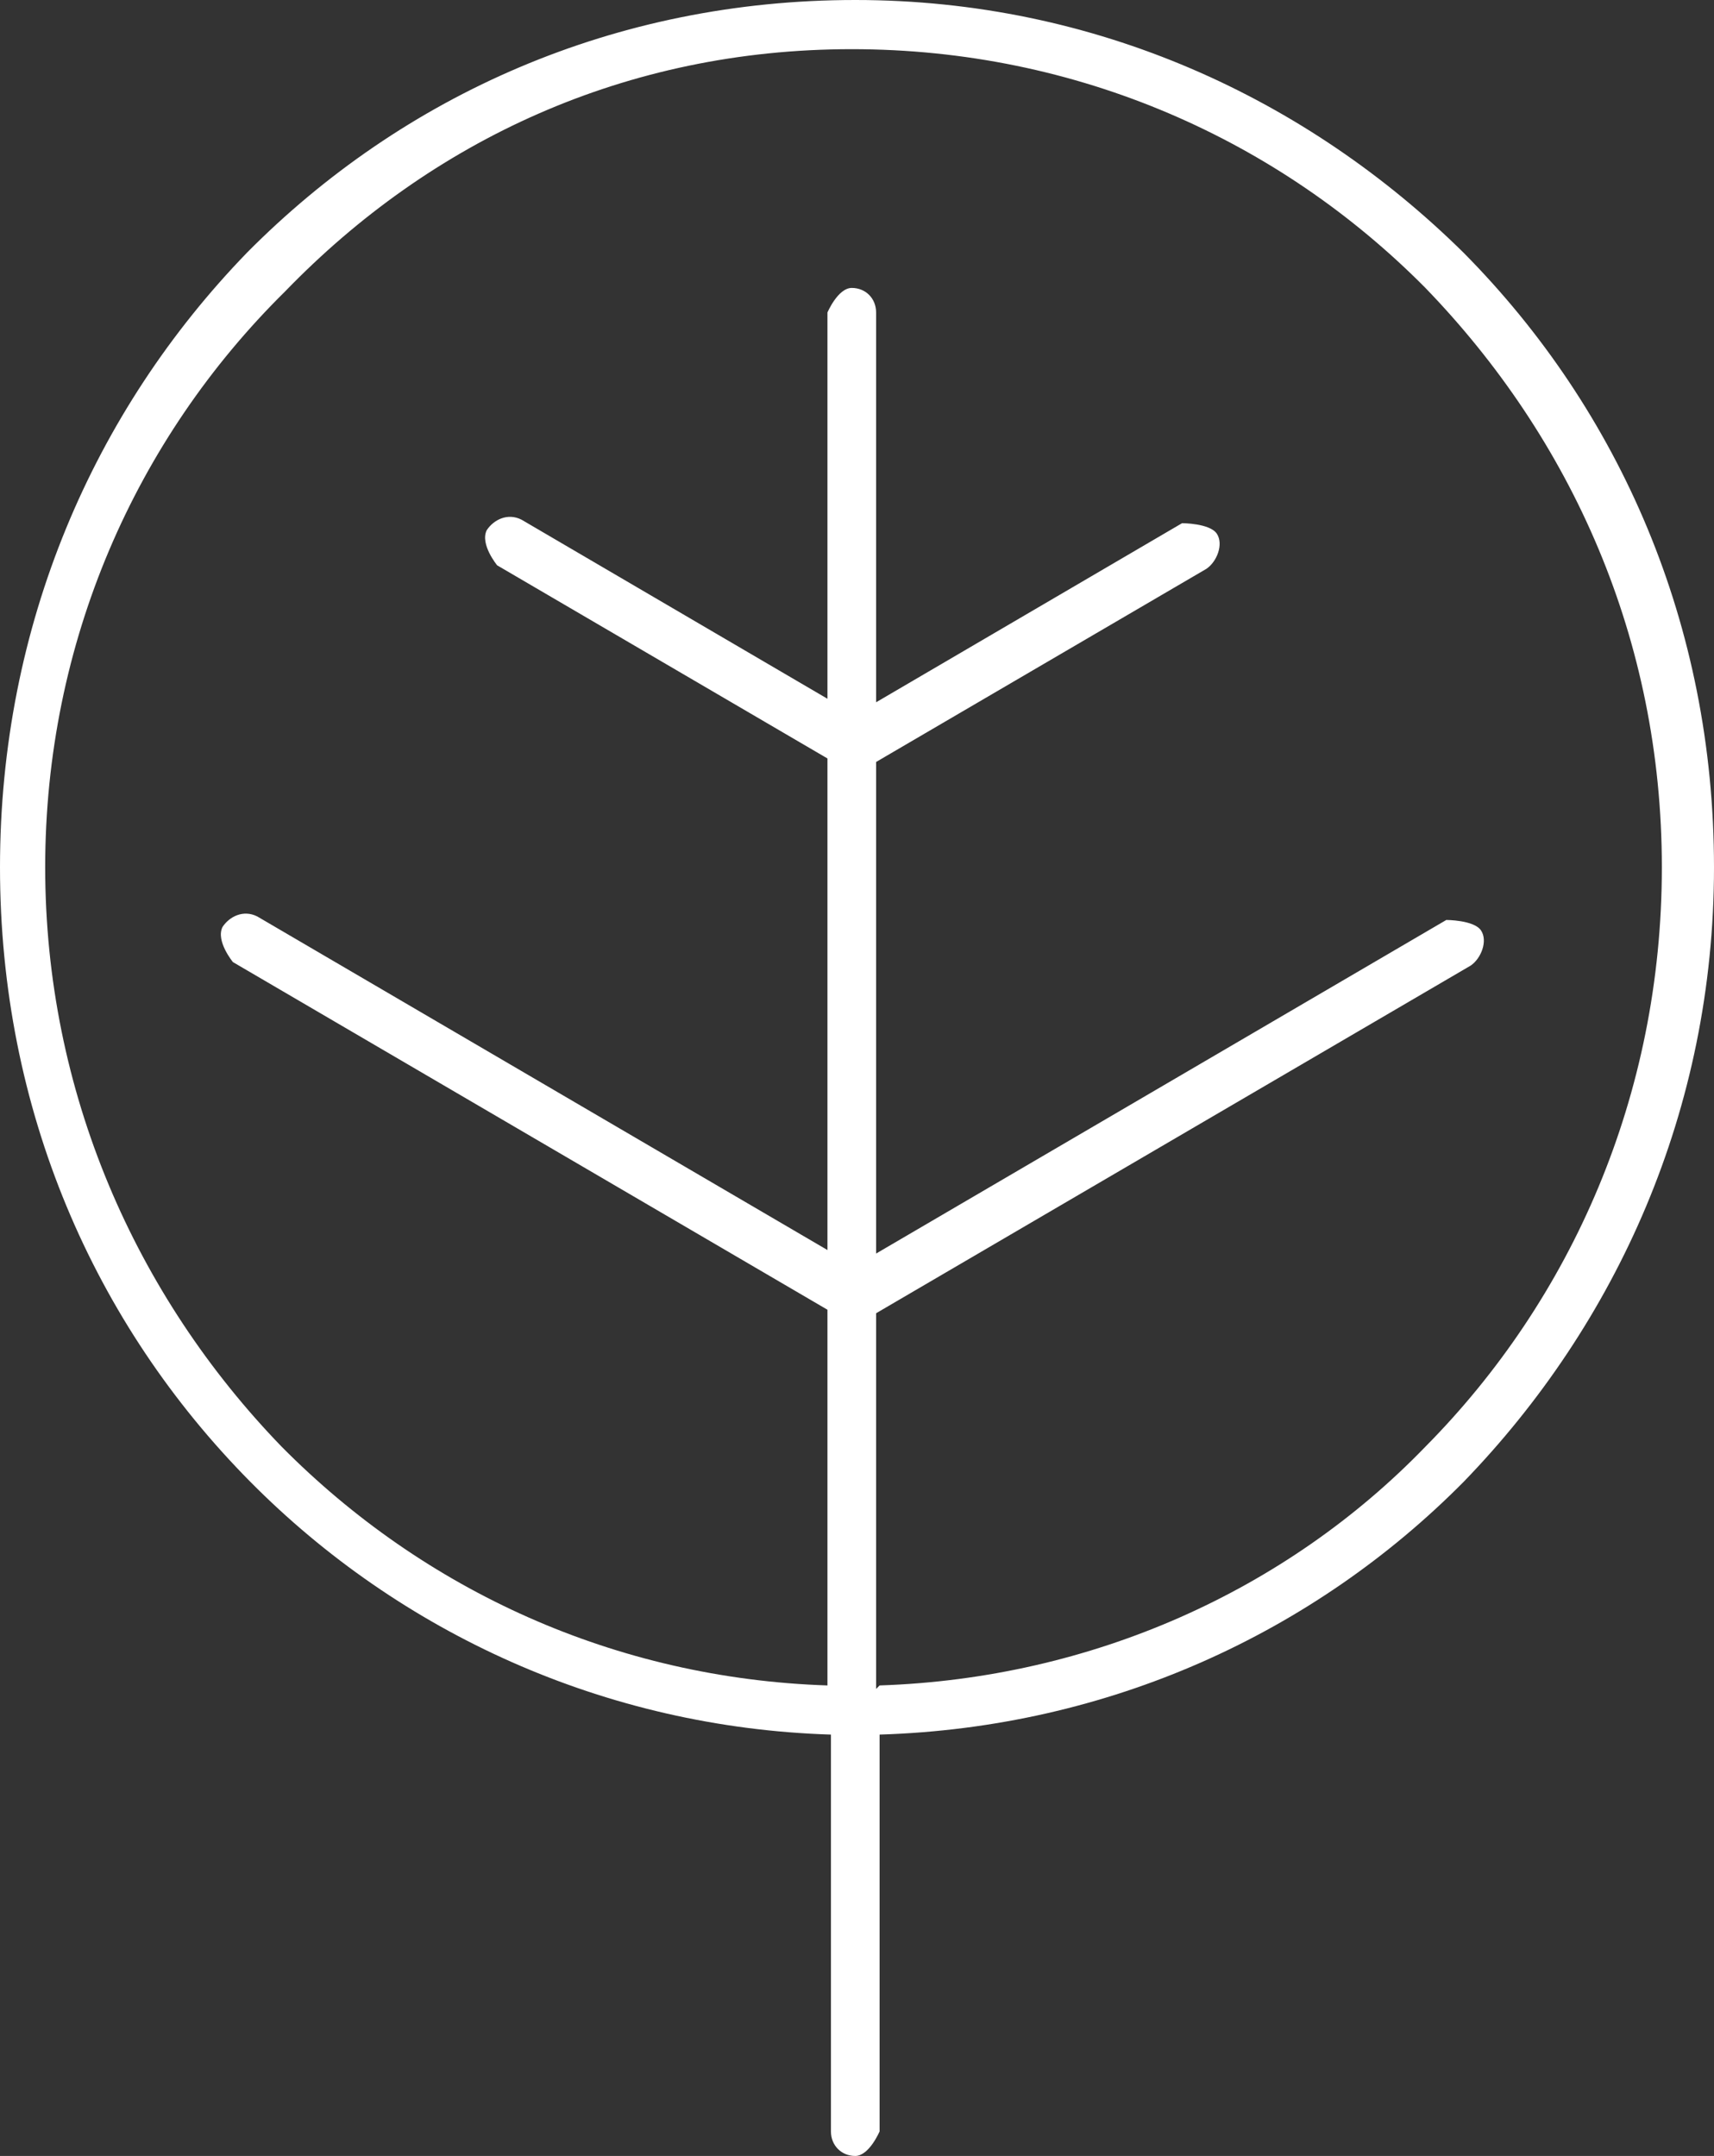
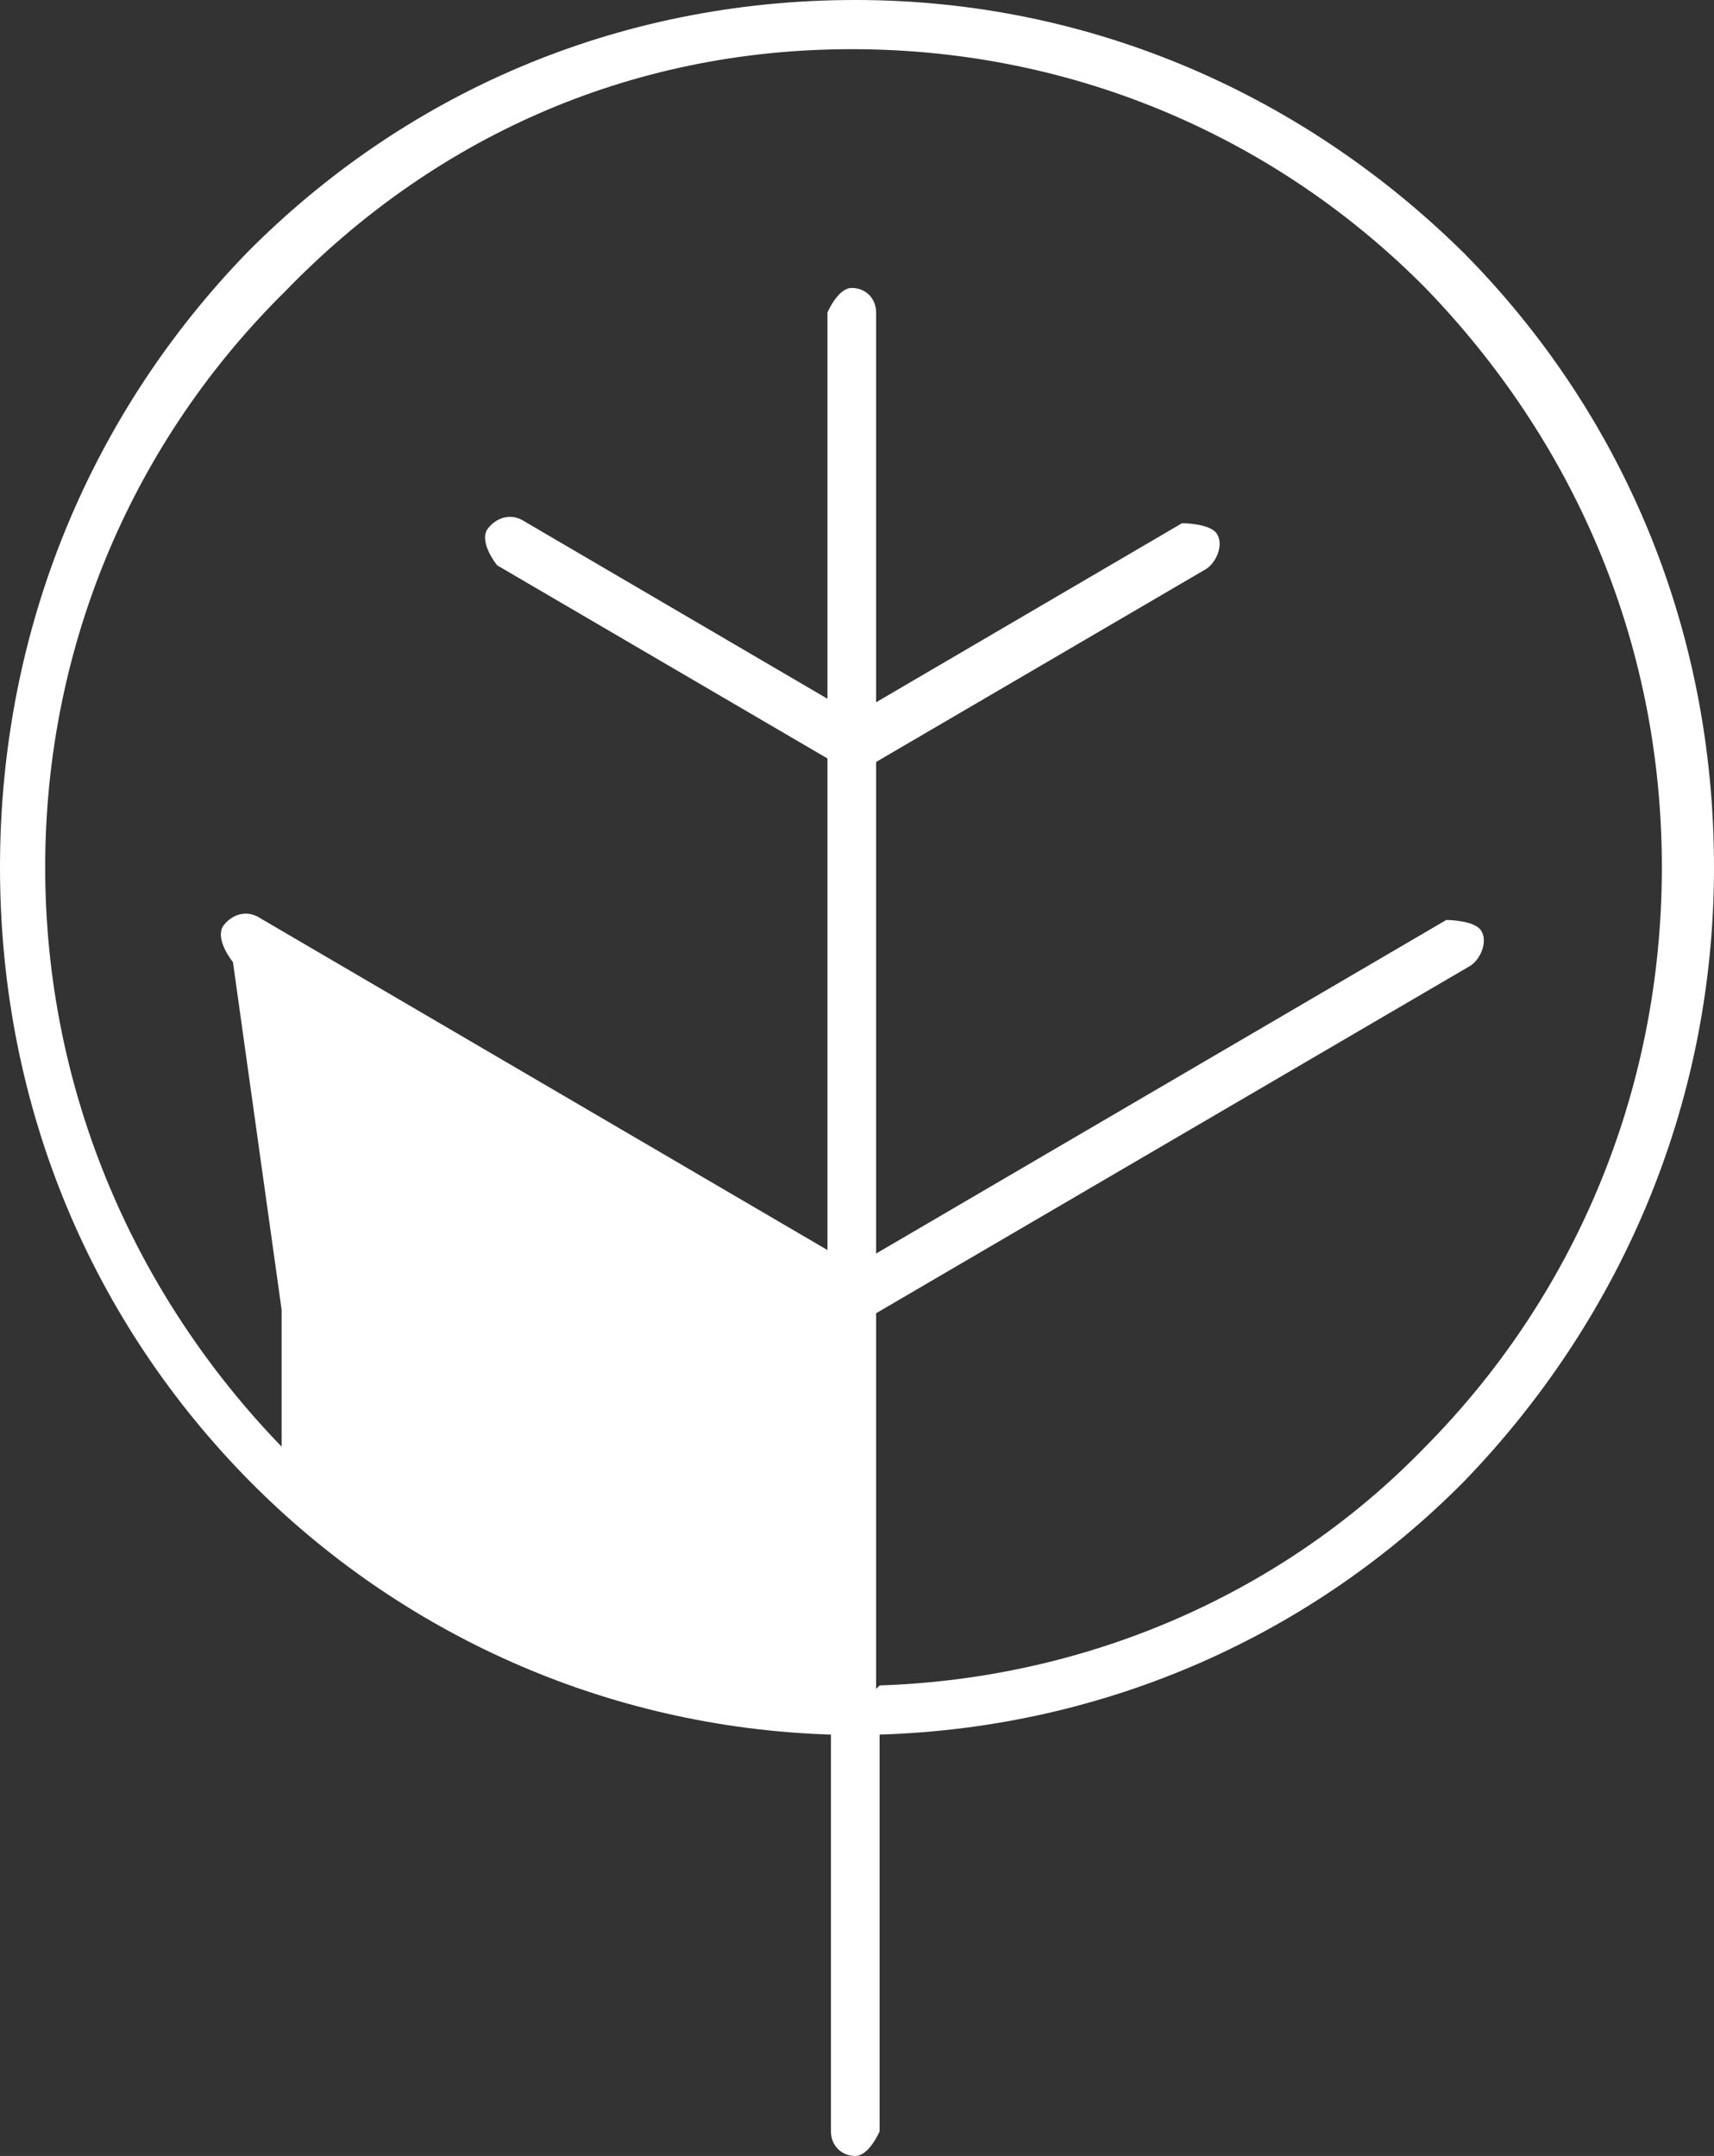
<svg xmlns="http://www.w3.org/2000/svg" width="66" height="83" viewBox="0 0 66 83" fill="none">
  <rect x="0" y="0" width="66" height="83" fill="#333333" stroke="none" />
-   <path fill-rule="evenodd" clip-rule="evenodd" d="M33.87 64.886C42.036 64.616 49.533 61.236 54.888 55.694C60.511 50.016 63.992 42.176 63.992 33.389C63.992 24.603 60.511 16.897 54.888 11.085C49.266 5.407 41.501 1.893 32.799 1.893C24.097 1.893 16.6 5.407 10.978 11.22C5.221 16.897 1.74 24.738 1.74 33.389C1.74 42.041 5.221 49.881 10.844 55.694C16.333 61.236 23.696 64.616 31.862 64.886V50.422L8.97 37.039C8.97 37.039 8.3 36.228 8.568 35.687C8.836 35.282 9.371 35.011 9.907 35.282L31.862 48.124V29.199L19.144 21.764C19.144 21.764 18.475 20.953 18.742 20.412C19.01 20.006 19.546 19.736 20.081 20.006L31.862 26.901V12.031C31.862 12.031 32.264 11.085 32.799 11.085C33.335 11.085 33.736 11.49 33.736 12.031V27.036L45.517 20.142C45.517 20.142 46.588 20.142 46.856 20.547C47.124 20.953 46.856 21.629 46.454 21.899L33.736 29.334V48.259L55.692 35.417C55.692 35.417 56.763 35.417 57.03 35.822C57.298 36.228 57.03 36.904 56.629 37.174L33.736 50.557V65.021L33.87 64.886ZM33.87 66.778V82.054C33.87 82.054 33.469 83 32.933 83C32.398 83 31.996 82.594 31.996 82.054V66.778C23.294 66.508 15.396 62.858 9.639 57.046C3.615 50.962 0 42.717 0 33.389C0 24.062 3.615 15.816 9.505 9.733C15.529 3.65 23.696 0 32.933 0C42.17 0 50.337 3.785 56.361 9.733C62.385 15.816 66 24.062 66 33.389C66 42.717 62.252 50.962 56.361 57.046C50.605 62.858 42.706 66.508 33.87 66.778Z" fill="white" />
+   <path fill-rule="evenodd" clip-rule="evenodd" d="M33.87 64.886C42.036 64.616 49.533 61.236 54.888 55.694C60.511 50.016 63.992 42.176 63.992 33.389C63.992 24.603 60.511 16.897 54.888 11.085C49.266 5.407 41.501 1.893 32.799 1.893C24.097 1.893 16.6 5.407 10.978 11.22C5.221 16.897 1.74 24.738 1.74 33.389C1.74 42.041 5.221 49.881 10.844 55.694V50.422L8.97 37.039C8.97 37.039 8.3 36.228 8.568 35.687C8.836 35.282 9.371 35.011 9.907 35.282L31.862 48.124V29.199L19.144 21.764C19.144 21.764 18.475 20.953 18.742 20.412C19.01 20.006 19.546 19.736 20.081 20.006L31.862 26.901V12.031C31.862 12.031 32.264 11.085 32.799 11.085C33.335 11.085 33.736 11.49 33.736 12.031V27.036L45.517 20.142C45.517 20.142 46.588 20.142 46.856 20.547C47.124 20.953 46.856 21.629 46.454 21.899L33.736 29.334V48.259L55.692 35.417C55.692 35.417 56.763 35.417 57.03 35.822C57.298 36.228 57.03 36.904 56.629 37.174L33.736 50.557V65.021L33.87 64.886ZM33.87 66.778V82.054C33.87 82.054 33.469 83 32.933 83C32.398 83 31.996 82.594 31.996 82.054V66.778C23.294 66.508 15.396 62.858 9.639 57.046C3.615 50.962 0 42.717 0 33.389C0 24.062 3.615 15.816 9.505 9.733C15.529 3.65 23.696 0 32.933 0C42.17 0 50.337 3.785 56.361 9.733C62.385 15.816 66 24.062 66 33.389C66 42.717 62.252 50.962 56.361 57.046C50.605 62.858 42.706 66.508 33.87 66.778Z" fill="white" />
</svg>